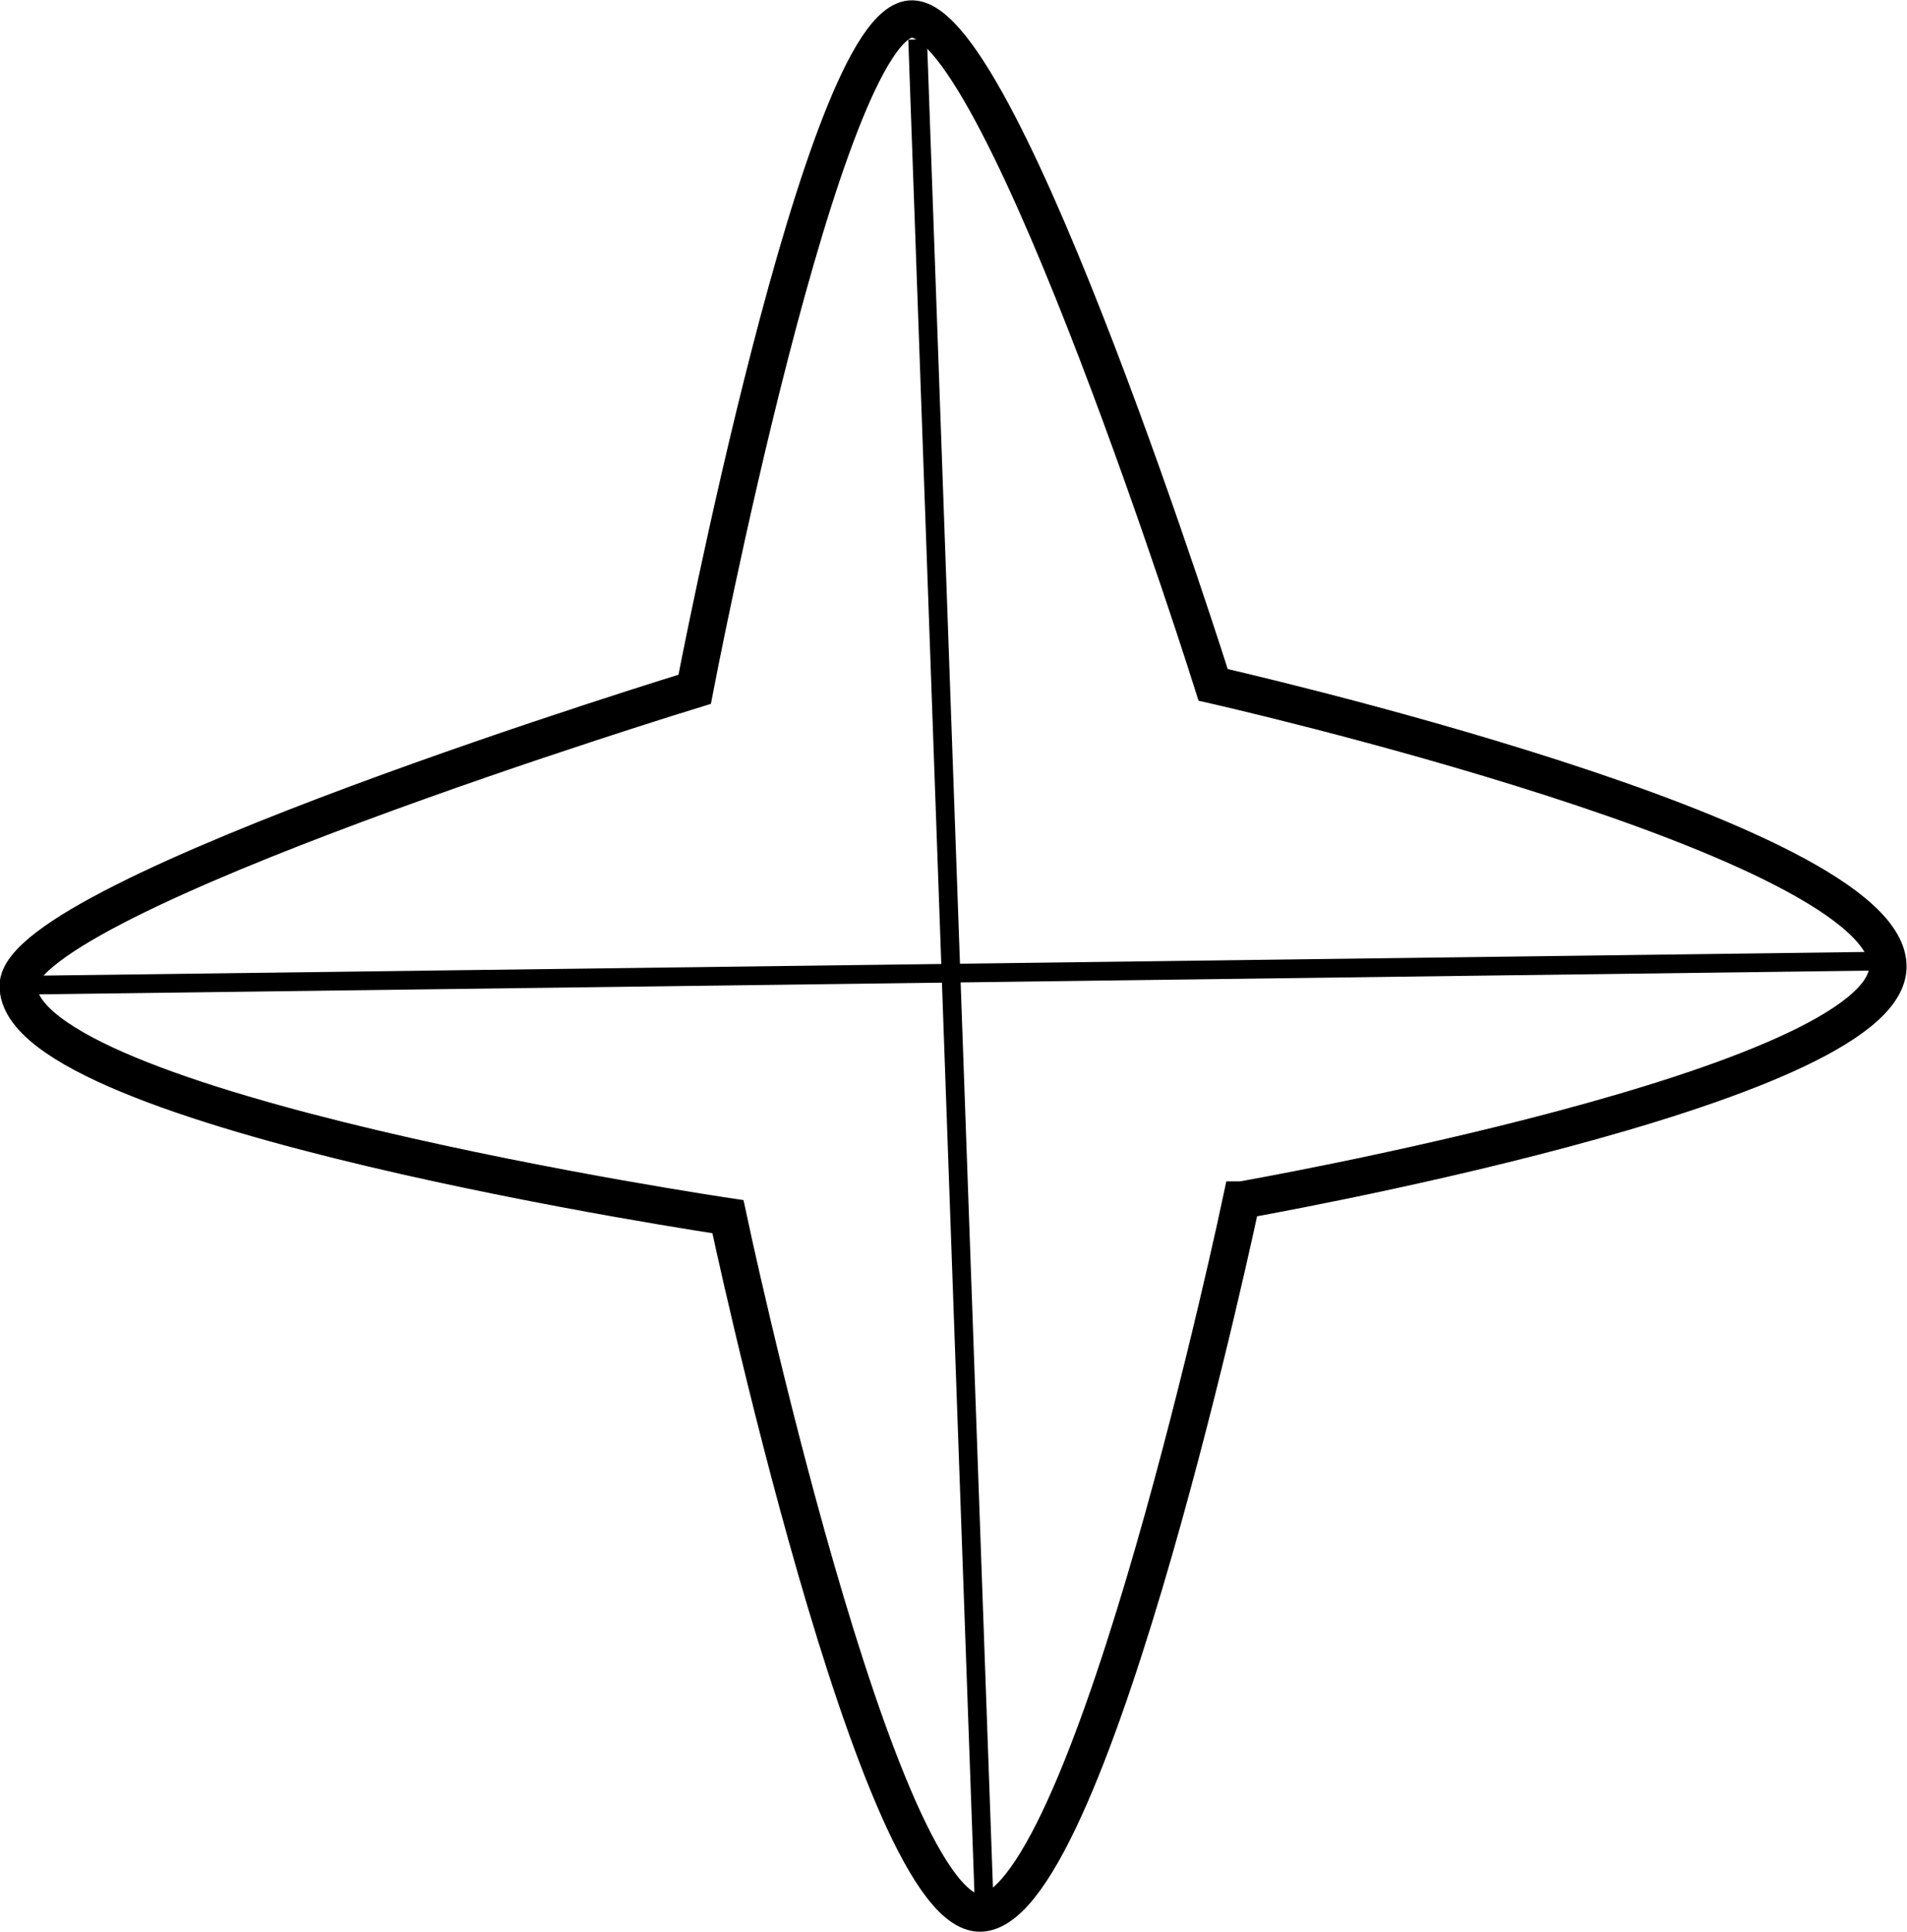
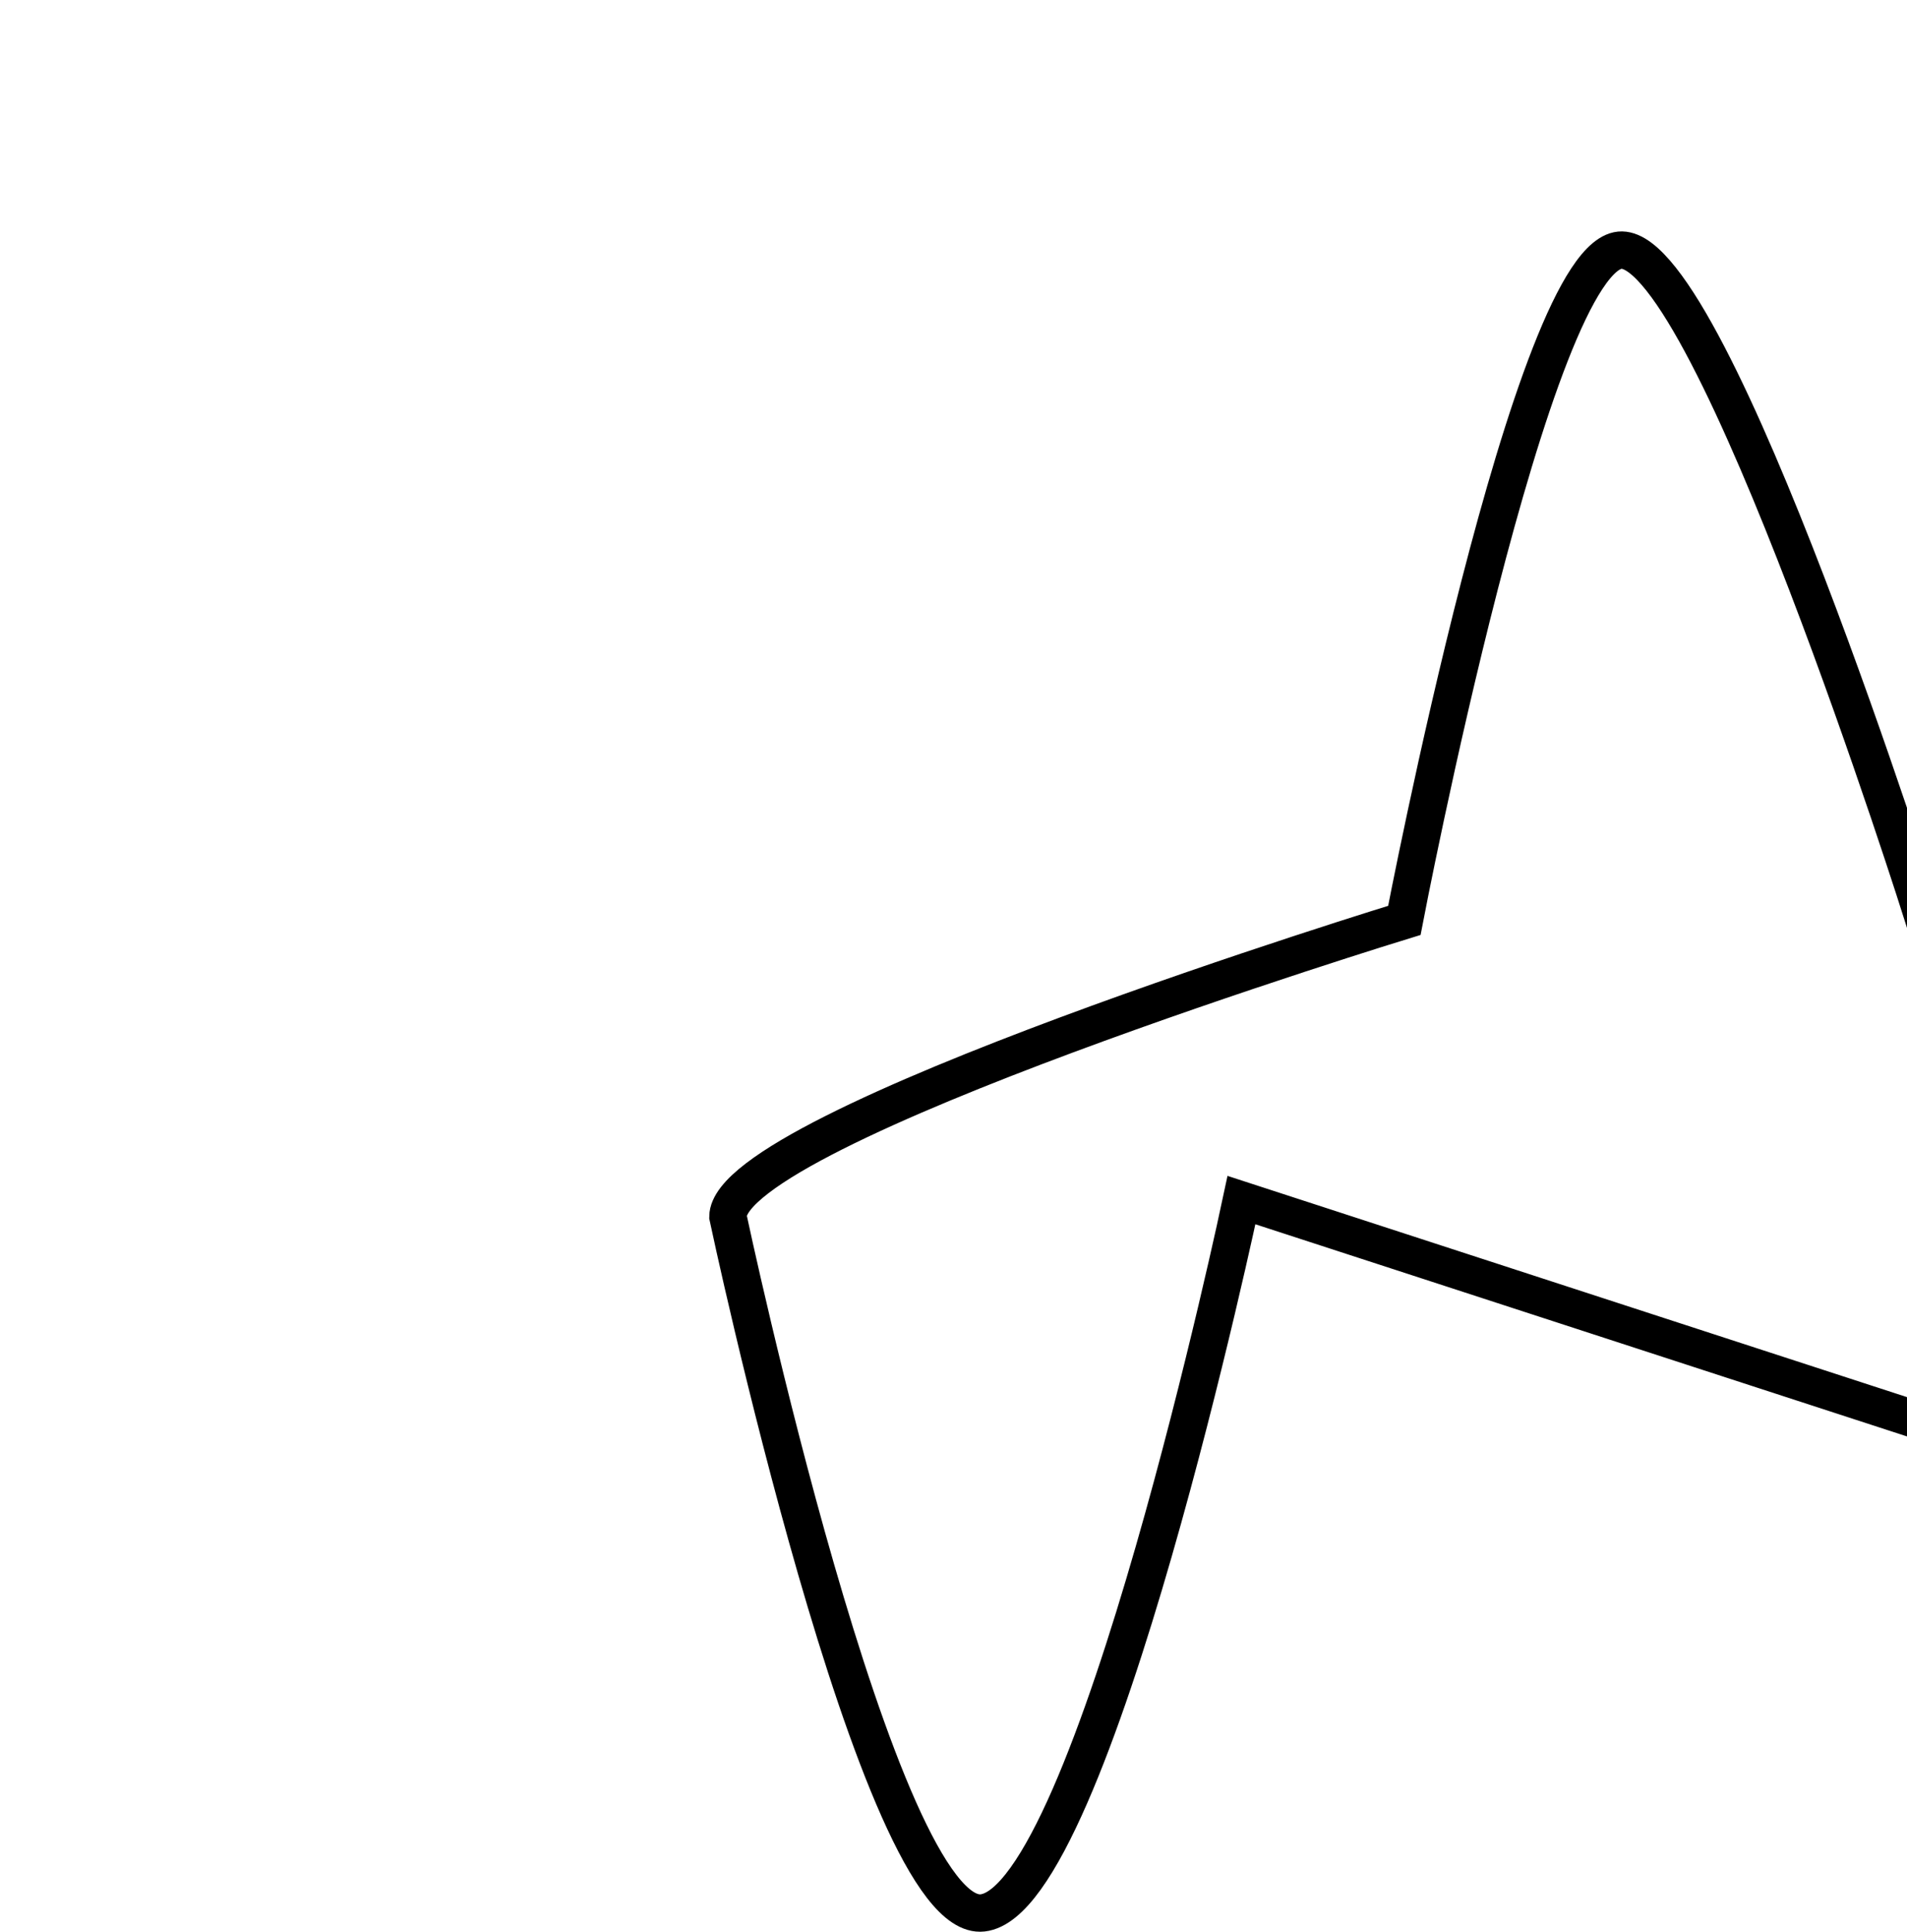
<svg xmlns="http://www.w3.org/2000/svg" width="1.004in" height="1.017in" version="1.1" viewBox="0 0 25.514 25.834">
  <g transform="translate(-157.6 -86.544)">
    <g transform="rotate(180 202.86 119.67)" fill="none" stroke="#000">
-       <path d="m231.51 136.75s1.979-9.364 3.463-9.534c1.398-0.16 3.408 9.312 3.408 9.312s9.513 1.408 9.495 3.091c-0.013 1.198-9.05 3.963-9.05 3.963s-1.719 8.984-2.91 8.965c-1.228-0.02-4.027-8.906-4.027-8.906s-9.097-2.056-9.027-3.786c0.066-1.605 8.647-3.105 8.647-3.105z" stroke-width=".5" />
+       <path d="m231.51 136.75s1.979-9.364 3.463-9.534c1.398-0.16 3.408 9.312 3.408 9.312c-0.013 1.198-9.05 3.963-9.05 3.963s-1.719 8.984-2.91 8.965c-1.228-0.02-4.027-8.906-4.027-8.906s-9.097-2.056-9.027-3.786c0.066-1.605 8.647-3.105 8.647-3.105z" stroke-width=".5" />
      <g transform="matrix(.622 0 0 .622 119.69 7.244)" stroke-width=".402">
-         <path d="m165.84 213.35 40.113-0.52" />
-         <path d="m185.3 192.8 1.441 40.368" />
-       </g>
+         </g>
    </g>
  </g>
</svg>